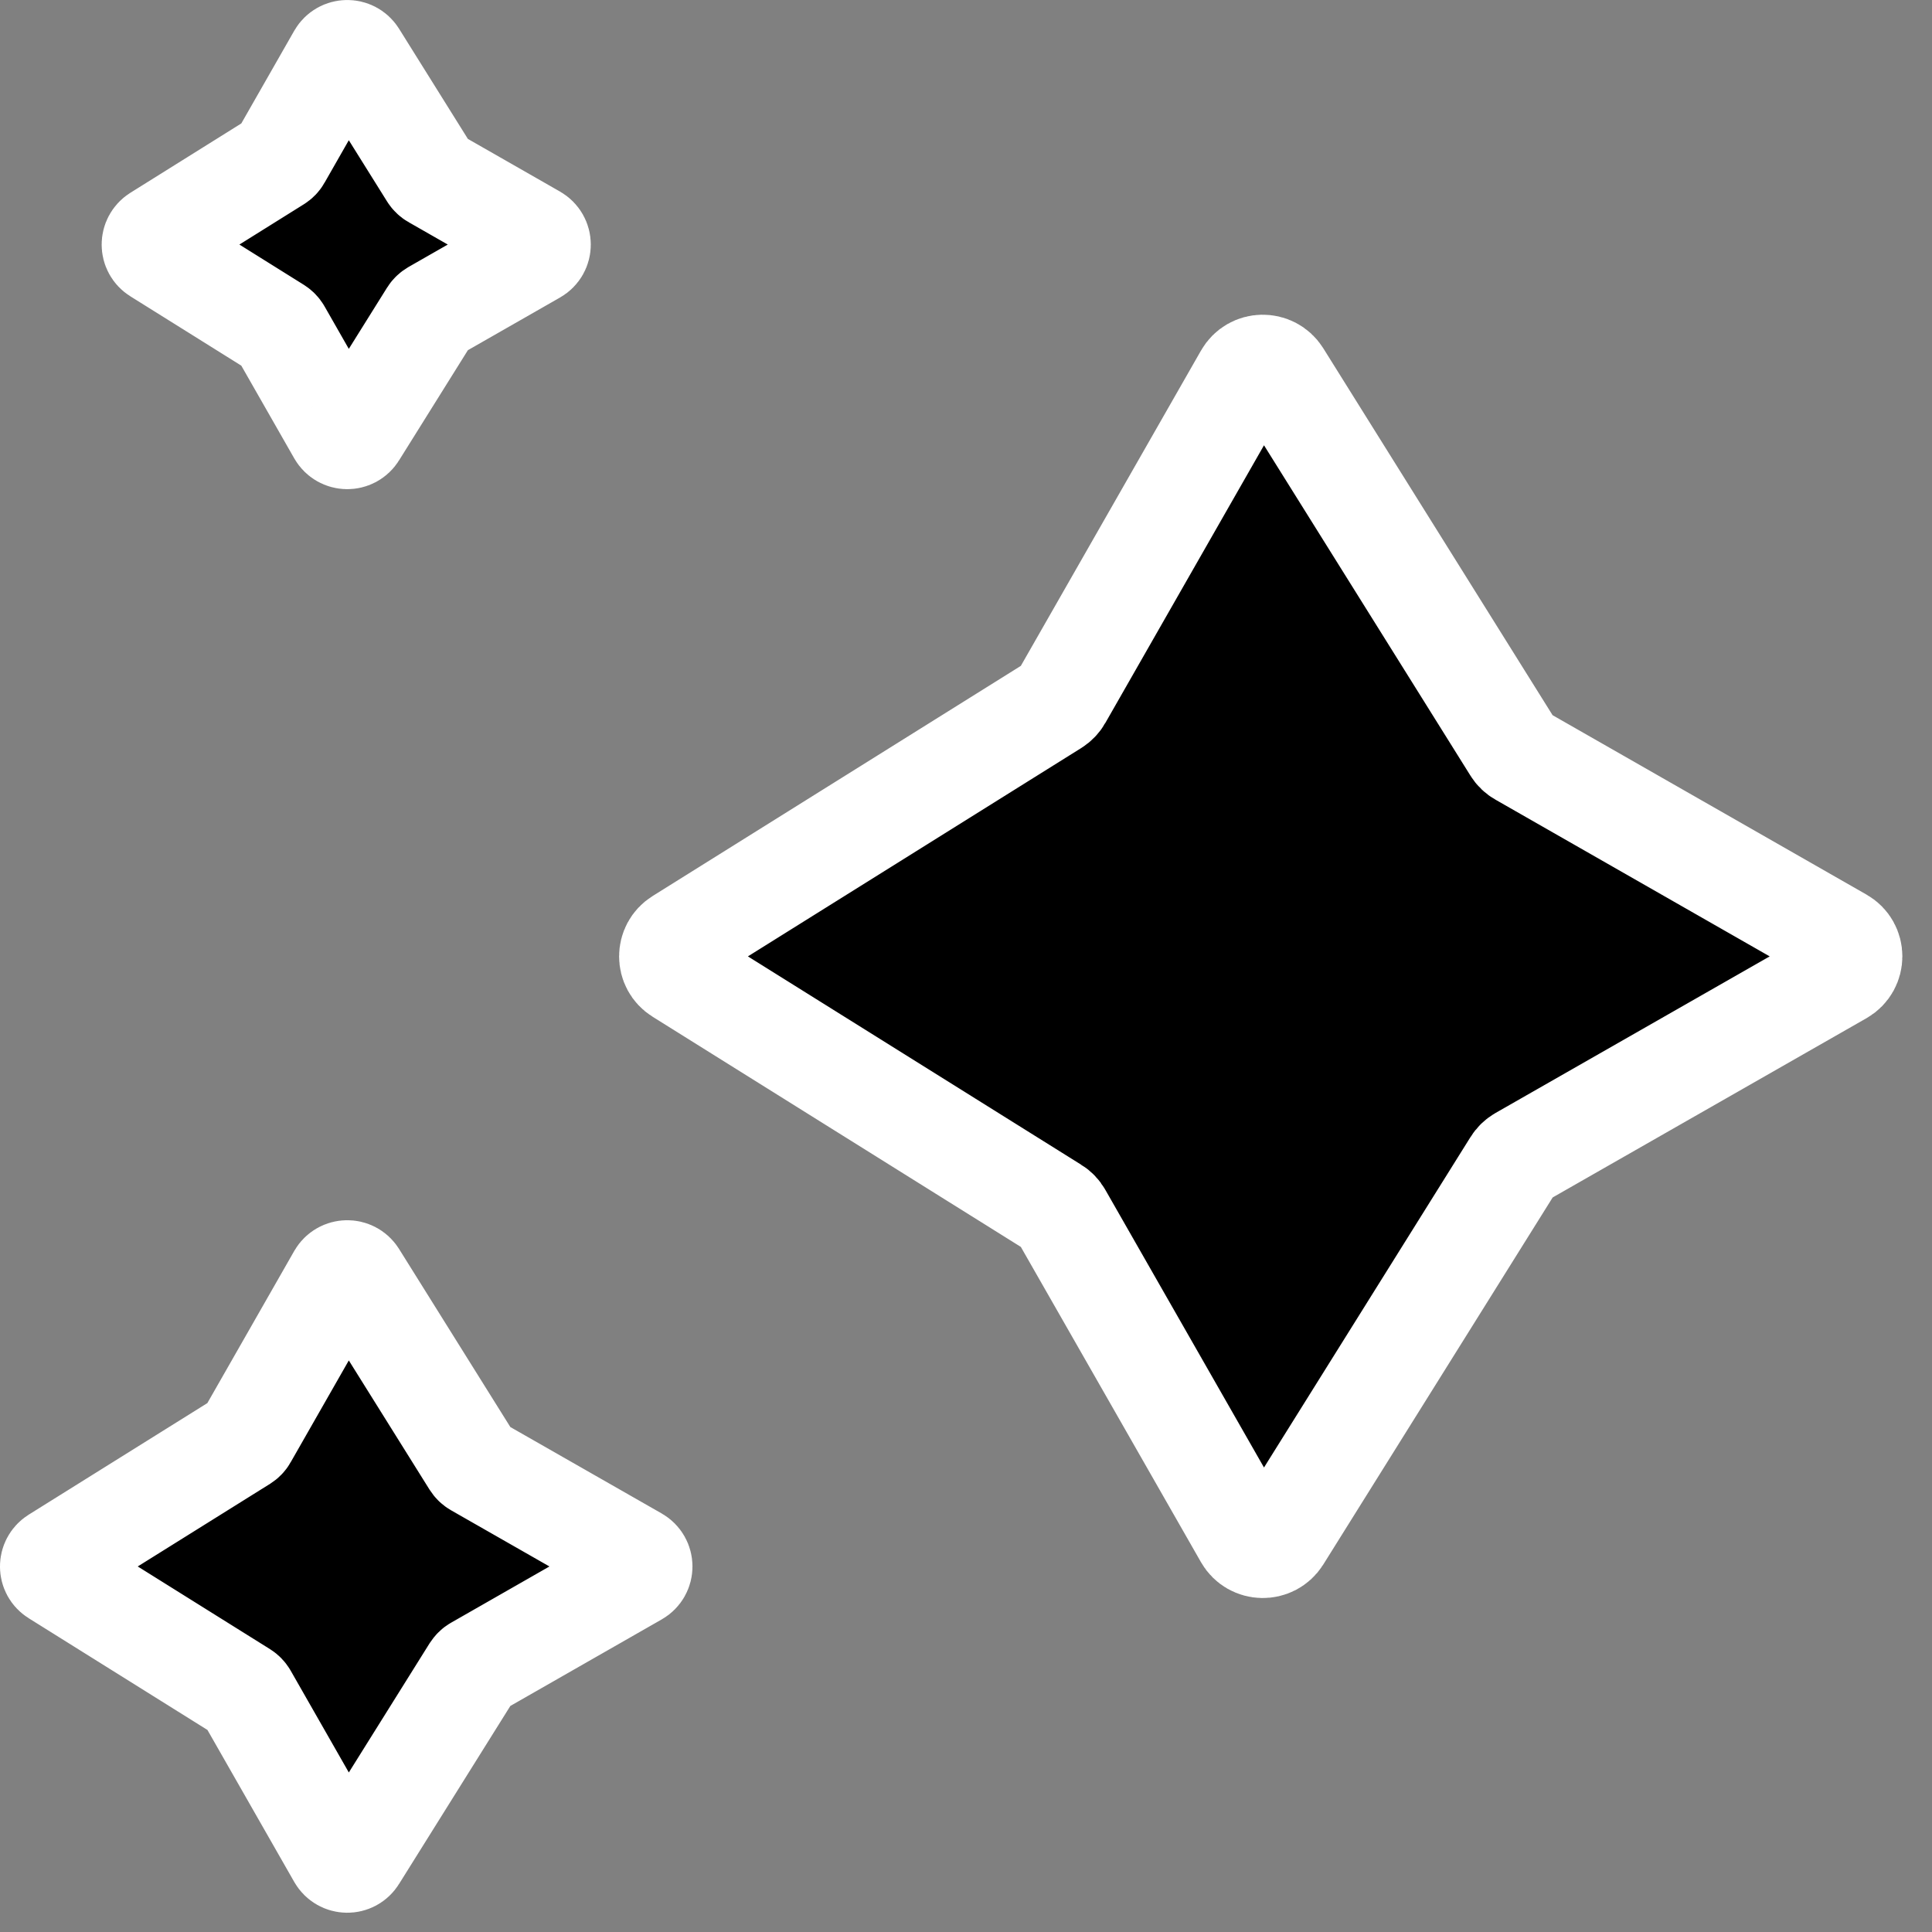
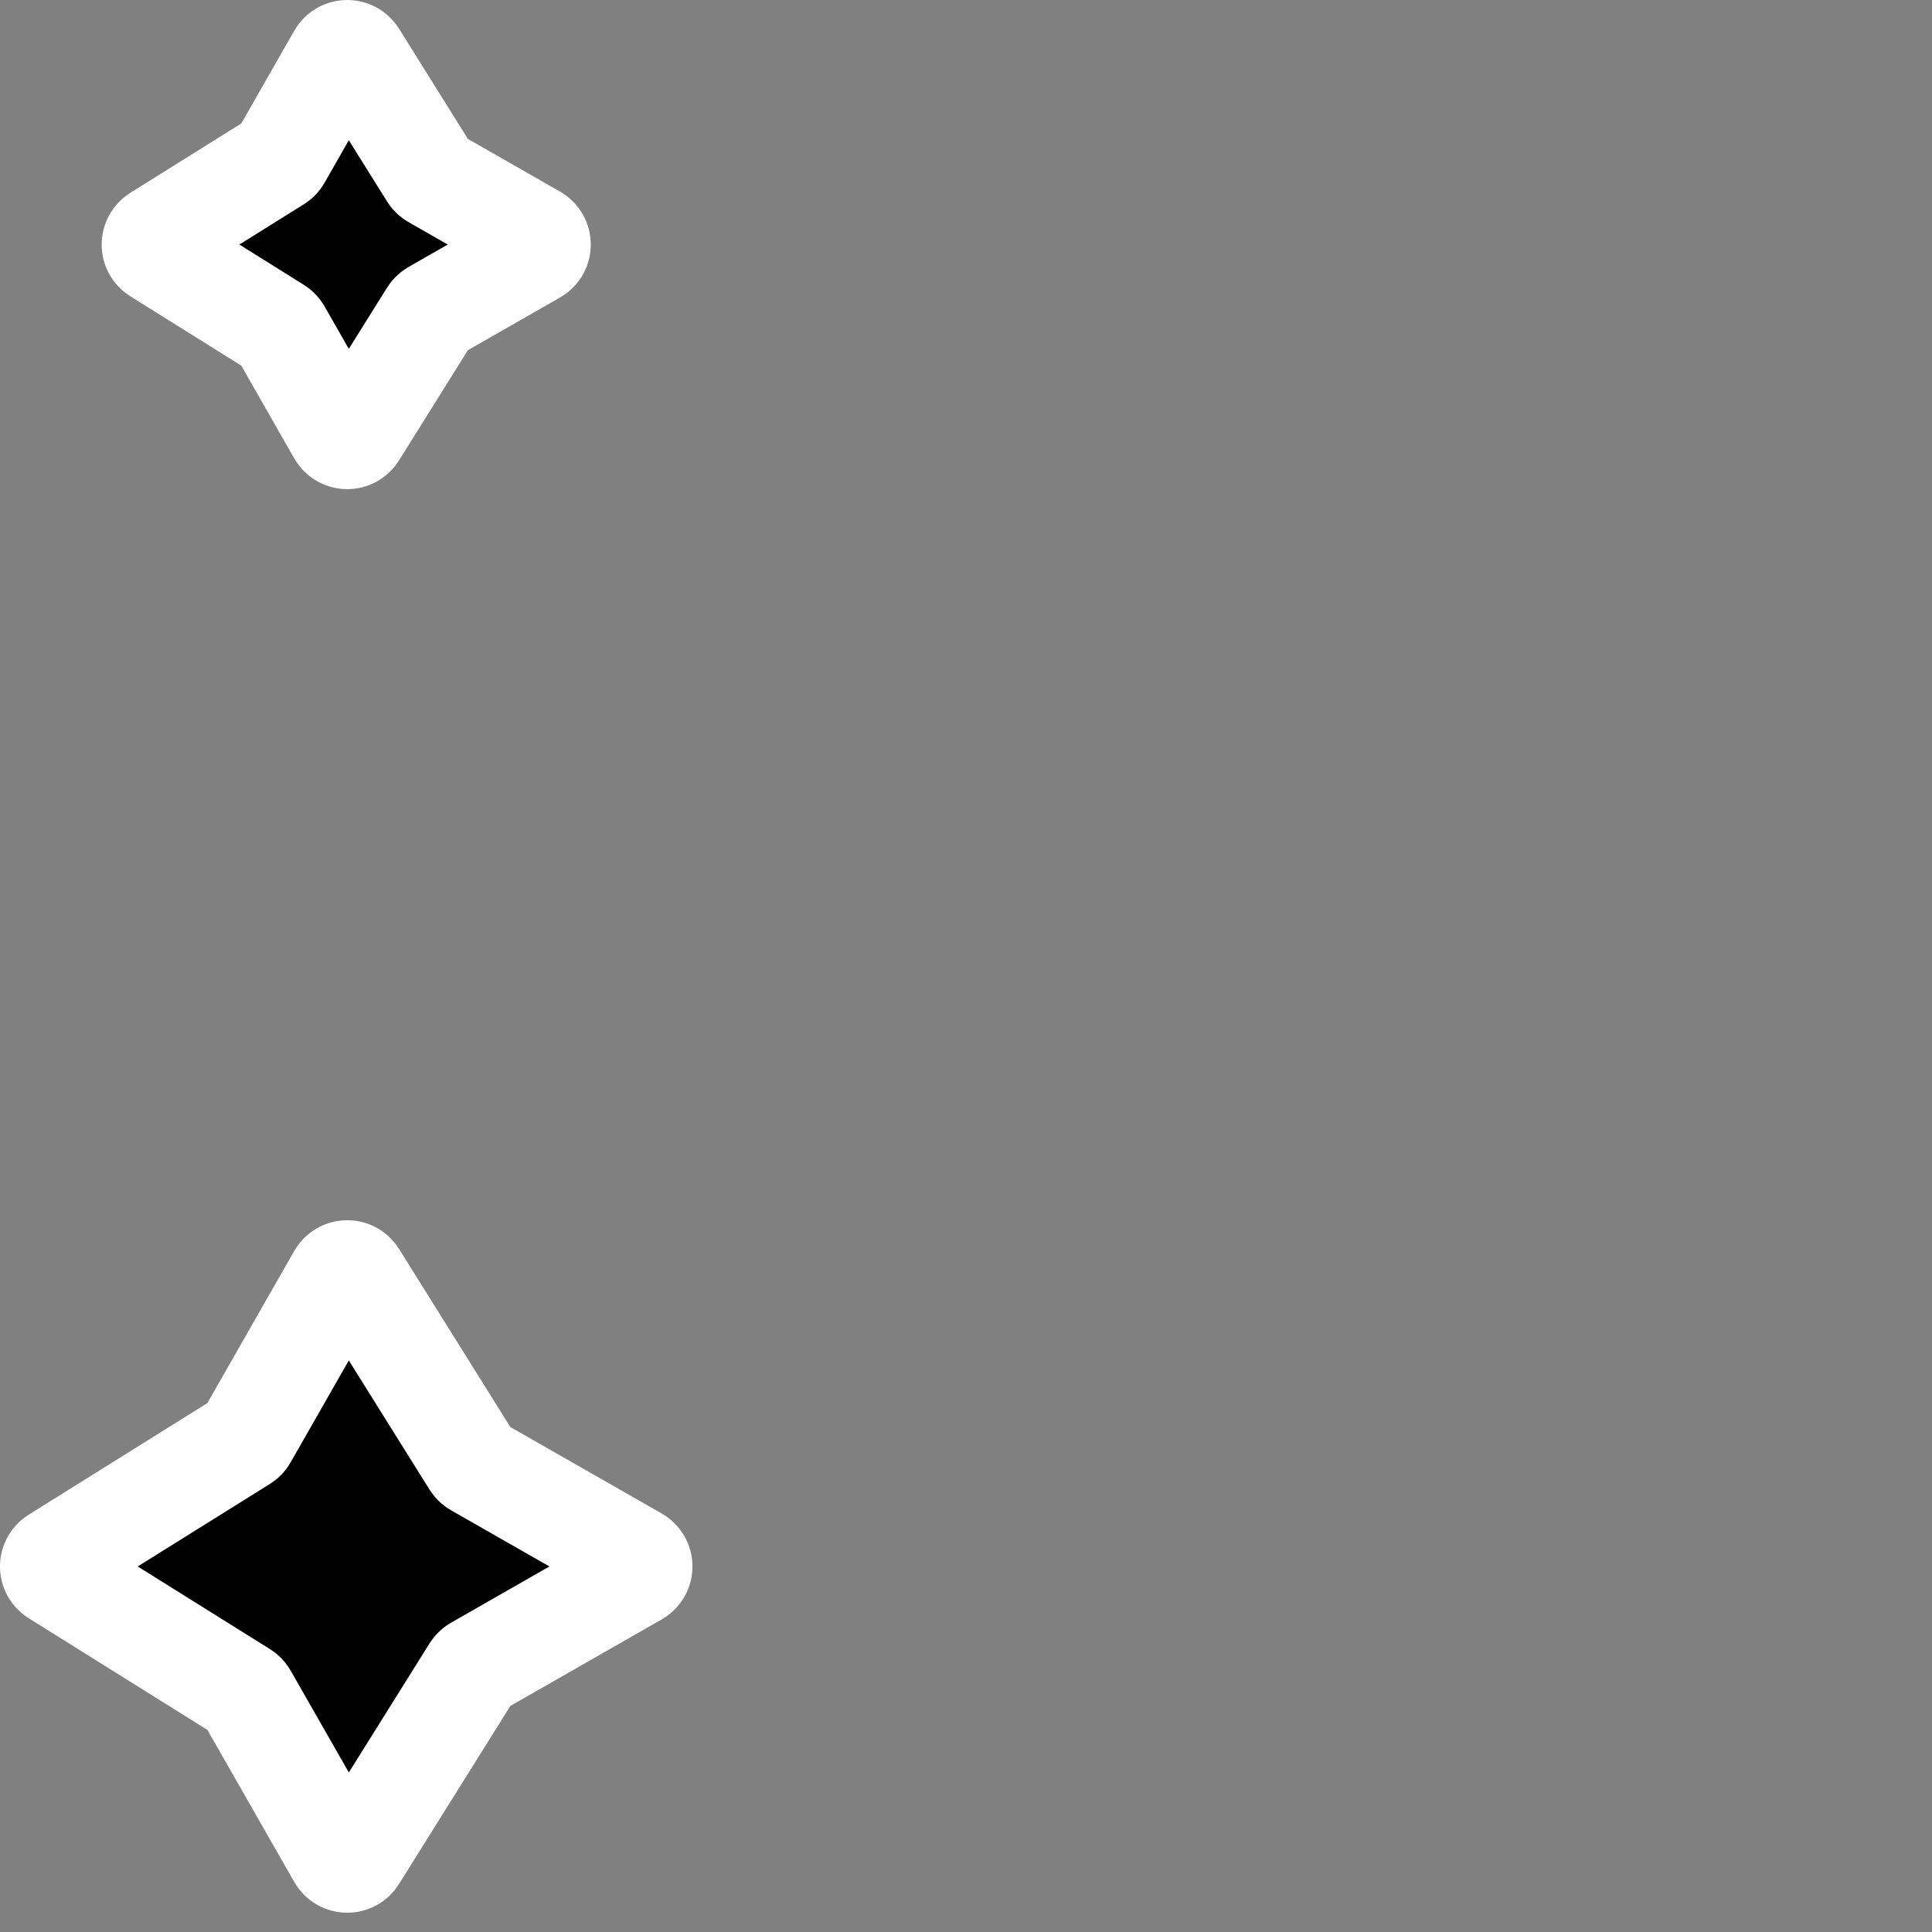
<svg xmlns="http://www.w3.org/2000/svg" width="19" height="19" viewBox="0 0 19 19" fill="none">
  <rect x="0" y="0" width="19" height="19" fill="#808080" stroke="none" />
-   <path d="M14.885 11.448L12.589 15.122C12.508 15.25 12.32 15.246 12.245 15.115L10.436 11.949C10.42 11.92 10.397 11.896 10.369 11.879L6.683 9.575C6.557 9.497 6.557 9.314 6.683 9.236L10.369 6.932C10.397 6.914 10.42 6.89 10.436 6.862L12.245 3.696C12.32 3.564 12.508 3.561 12.589 3.689L14.885 7.363C14.902 7.391 14.926 7.414 14.955 7.43L18.108 9.232C18.242 9.308 18.242 9.502 18.108 9.579L14.955 11.38C14.926 11.397 14.902 11.42 14.885 11.448Z" fill="black" stroke="white" />
  <path d="M4.231 3.093L3.5 4.263C3.46 4.328 3.366 4.326 3.328 4.26L2.757 3.26C2.749 3.246 2.737 3.234 2.723 3.225L1.547 2.49C1.484 2.451 1.484 2.36 1.547 2.32L2.723 1.585C2.737 1.577 2.749 1.564 2.757 1.55L3.328 0.55C3.366 0.485 3.46 0.483 3.5 0.547L4.231 1.717C4.24 1.731 4.252 1.743 4.267 1.751L5.259 2.318C5.327 2.357 5.327 2.454 5.259 2.492L4.267 3.059C4.252 3.068 4.24 3.079 4.231 3.093Z" fill="black" stroke="white" />
  <path d="M4.648 16.427L3.5 18.263C3.46 18.328 3.366 18.326 3.328 18.26L2.424 16.677C2.416 16.663 2.404 16.651 2.39 16.642L0.547 15.49C0.484 15.451 0.484 15.36 0.547 15.32L2.39 14.169C2.404 14.16 2.416 14.148 2.424 14.133L3.328 12.55C3.366 12.485 3.46 12.483 3.5 12.547L4.648 14.384C4.657 14.398 4.669 14.41 4.683 14.418L6.259 15.318C6.327 15.357 6.327 15.454 6.259 15.492L4.683 16.393C4.669 16.401 4.657 16.413 4.648 16.427Z" fill="black" stroke="white" />
</svg>